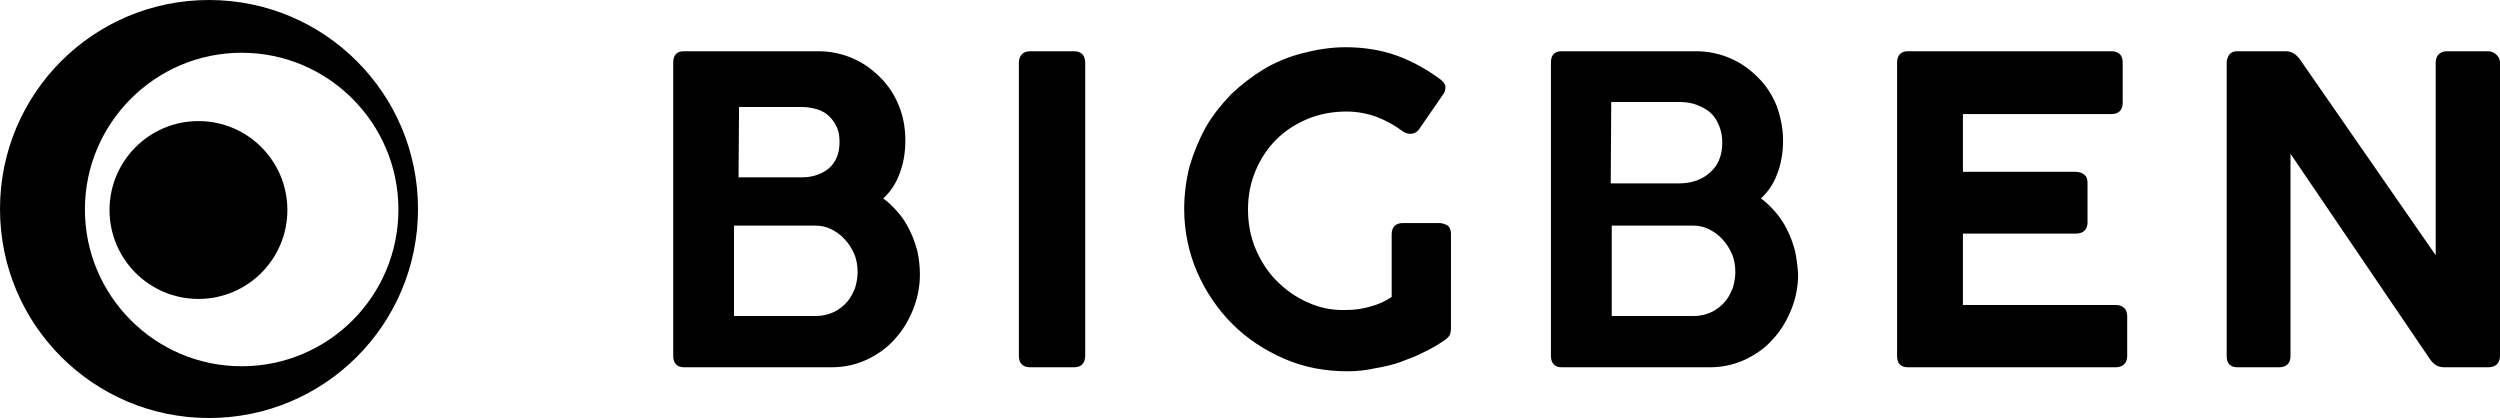
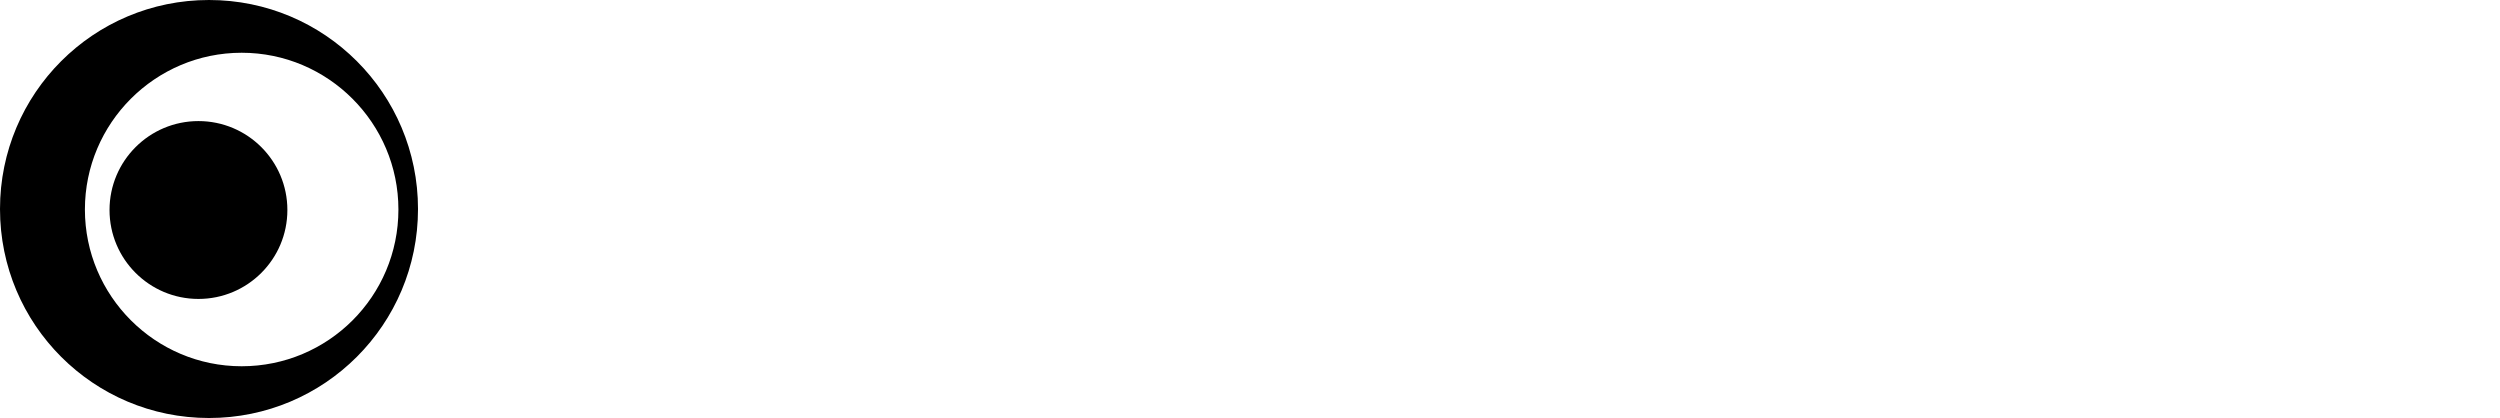
<svg xmlns="http://www.w3.org/2000/svg" xml:space="preserve" style="fill-rule:evenodd;clip-rule:evenodd;stroke-linejoin:round;stroke-miterlimit:2" viewBox="0 0 497.6 83.2">
-   <path d="M189 53.6c-.4-1.5-.9-2.9-1.6-4.3-.7-1.4-1.5-2.6-2.5-3.7-.8-.9-1.7-1.8-2.7-2.5 1.4-1.3 2.5-2.9 3.2-4.8.8-2 1.2-4.3 1.2-6.7 0-2.5-.4-4.8-1.3-7s-2.1-4-3.7-5.6c-1.6-1.6-3.4-2.9-5.5-3.8-2.1-.9-4.4-1.4-6.8-1.4h-26.8c-1.4 0-2.1.8-2.1 2.2v58.5c0 1.4.8 2.2 2.1 2.2H172c2.4 0 4.7-.5 6.9-1.5 2.1-1 4-2.3 5.5-4 1.6-1.7 2.8-3.7 3.7-5.9.9-2.2 1.4-4.6 1.4-7.1 0-1.6-.2-3.1-.5-4.6Zm-35.5-28.7h12.6c1.1 0 2.1.2 3.1.5.9.3 1.7.8 2.3 1.4.6.6 1.1 1.3 1.5 2.2.4.9.5 1.8.5 2.9 0 2.2-.7 3.9-2 5.1-1.4 1.2-3.2 1.9-5.5 1.9h-12.6l.1-14Zm23.1 36c-.4 1-.9 2-1.6 2.8-.7.8-1.6 1.5-2.6 2-1.1.5-2.3.8-3.6.8h-16.3v-18h16.1c1.1 0 2.2.2 3.2.7 1 .5 1.9 1.1 2.7 2 .8.8 1.4 1.8 1.9 2.9.5 1.1.7 2.4.7 3.7 0 1-.2 2.1-.5 3.1ZM220.2 76.7h-8.8c-1.4 0-2.2-.8-2.2-2.2V16.1c0-1.4.8-2.3 2.2-2.3h8.8c1.4 0 2.2.8 2.2 2.3v58.3c0 1.5-.8 2.3-2.2 2.3ZM274.6 77.5c-4.5 0-8.7-.8-12.6-2.5-3.9-1.7-7.4-4-10.3-6.9-2.9-2.9-5.3-6.4-7-10.3-1.7-3.9-2.6-8.2-2.6-12.6 0-3 .4-5.9 1.1-8.6.8-2.7 1.9-5.3 3.2-7.7 1.4-2.4 3.1-4.5 5-6.5 2-1.9 4.2-3.6 6.5-5s5-2.5 7.7-3.2c2.7-.7 5.6-1.2 8.6-1.2 3.8 0 7.3.6 10.3 1.7 3 1.1 5.9 2.7 8.6 4.7.6.5 1 1 1 1.5s-.1 1-.4 1.4l-4.9 7.1c-.3.4-.7.7-1.3.8-.6.1-1.2 0-1.8-.4-1.6-1.2-3.4-2.2-5.2-2.9-1.9-.7-3.9-1.1-6.1-1.1-2.8 0-5.4.5-7.8 1.5-2.4 1-4.5 2.4-6.2 4.1-1.7 1.7-3.1 3.8-4.1 6.2-1 2.4-1.5 4.9-1.5 7.7s.5 5.4 1.5 7.8c1 2.4 2.4 4.6 4.2 6.4 1.8 1.8 3.9 3.3 6.2 4.3 2.4 1.1 5 1.6 7.7 1.5 1.5 0 3.2-.2 4.8-.7 1.5-.4 2.9-1 4.2-1.9V50.2c0-1.4.8-2.2 2.2-2.2h7.4c.5 0 .9.2 1.4.4.5.3.8.9.8 1.8V69c0 .4-.1.9-.2 1.2-.2.4-.5.7-.9 1-1.3.9-2.6 1.7-4.1 2.4-1.5.8-3.1 1.4-4.7 2-1.6.6-3.4 1-5.2 1.3-1.7.4-3.6.6-5.5.6ZM363.7 53.6c-.4-1.5-.9-2.9-1.6-4.3-.7-1.4-1.5-2.6-2.5-3.7-.8-.9-1.7-1.8-2.7-2.5 1.4-1.3 2.5-2.9 3.2-4.8.8-2 1.2-4.3 1.2-6.7 0-2.5-.5-4.8-1.3-7-.9-2.2-2.1-4-3.7-5.6-1.6-1.6-3.4-2.9-5.5-3.8-2.1-.9-4.4-1.4-6.8-1.4h-26.8c-1.4 0-2.1.8-2.1 2.2v58.5c0 1.4.8 2.2 2.1 2.2h29.6c2.4 0 4.7-.5 6.9-1.5 2.1-1 4-2.3 5.5-4 1.6-1.7 2.8-3.7 3.7-5.9.9-2.2 1.4-4.6 1.4-7.1-.1-1.6-.3-3.1-.6-4.6Zm-36.6-29.7h13.7c1.2 0 2.4.2 3.4.6 1 .4 2 .9 2.7 1.6.8.7 1.3 1.6 1.7 2.6.4 1 .6 2.1.6 3.3 0 2.5-.8 4.5-2.4 5.9-1.5 1.4-3.6 2.2-6.2 2.2H327l.1-16.2Zm24.2 37c-.4 1-.9 2-1.6 2.8-.7.8-1.6 1.5-2.6 2s-2.3.8-3.6.8h-16.3v-18h16.1c1.1 0 2.2.2 3.2.7 1 .5 1.9 1.1 2.7 2 .8.8 1.4 1.8 1.9 2.9.5 1.1.7 2.4.7 3.7 0 1-.2 2.1-.5 3.1ZM427.5 76.7h-41.4c-1.4 0-2.1-.8-2.1-2.2V16c0-1.4.8-2.2 2.1-2.2h40.6c1.4 0 2.2.8 2.2 2.2v8.1c0 1.4-.8 2.2-2.2 2.2h-29.6v11.5h22.4c.7 0 1.3.2 1.7.5.5.4.7.9.7 1.7v7.9c0 .8-.3 2.2-2.4 2.2h-22.4v14.2h30.4c1.4 0 2.3.8 2.3 2.2v8c0 1.4-.9 2.2-2.3 2.2ZM501.7 76.7h-8.8c-.5 0-1.1-.1-1.6-.4-.5-.3-.9-.7-1.3-1.3l-27.7-40.8v40.3c0 1.4-.8 2.2-2.3 2.2h-8.3c-1.4 0-2.1-.8-2.1-2.2V16c0-.5.2-1 .5-1.5.2-.3.7-.7 1.6-.7h9.7c1.1 0 2.1.6 2.9 1.8l26.9 38.8V16c0-.6.2-1.1.5-1.5.4-.4.9-.7 1.7-.7h8.3c.5 0 1 .2 1.5.6.5.4.8 1 .8 1.6v58.4c0 1.5-.9 2.3-2.3 2.3Z" style="fill-rule:nonzero" transform="translate(-6.4 -3.6)" />
  <g transform="translate(-6.4 -3.6)">
-     <path d="M48 3.6C25 3.6 6.4 22.2 6.4 45.2S25 86.8 48 86.8s41.6-18.6 41.6-41.6S71 3.6 48 3.6Zm6.5 72.9c-17.2 0-31.2-14-31.2-31.2s14-31.2 31.2-31.2 31.2 14 31.2 31.2c0 17.3-14 31.2-31.2 31.2Z" style="fill-rule:nonzero" />
+     <path d="M48 3.6C25 3.6 6.4 22.2 6.4 45.2S25 86.8 48 86.8s41.6-18.6 41.6-41.6S71 3.6 48 3.6m6.5 72.9c-17.2 0-31.2-14-31.2-31.2s14-31.2 31.2-31.2 31.2 14 31.2 31.2c0 17.3-14 31.2-31.2 31.2Z" style="fill-rule:nonzero" />
    <circle cx="45.9" cy="45.4" r="17.7" />
  </g>
</svg>